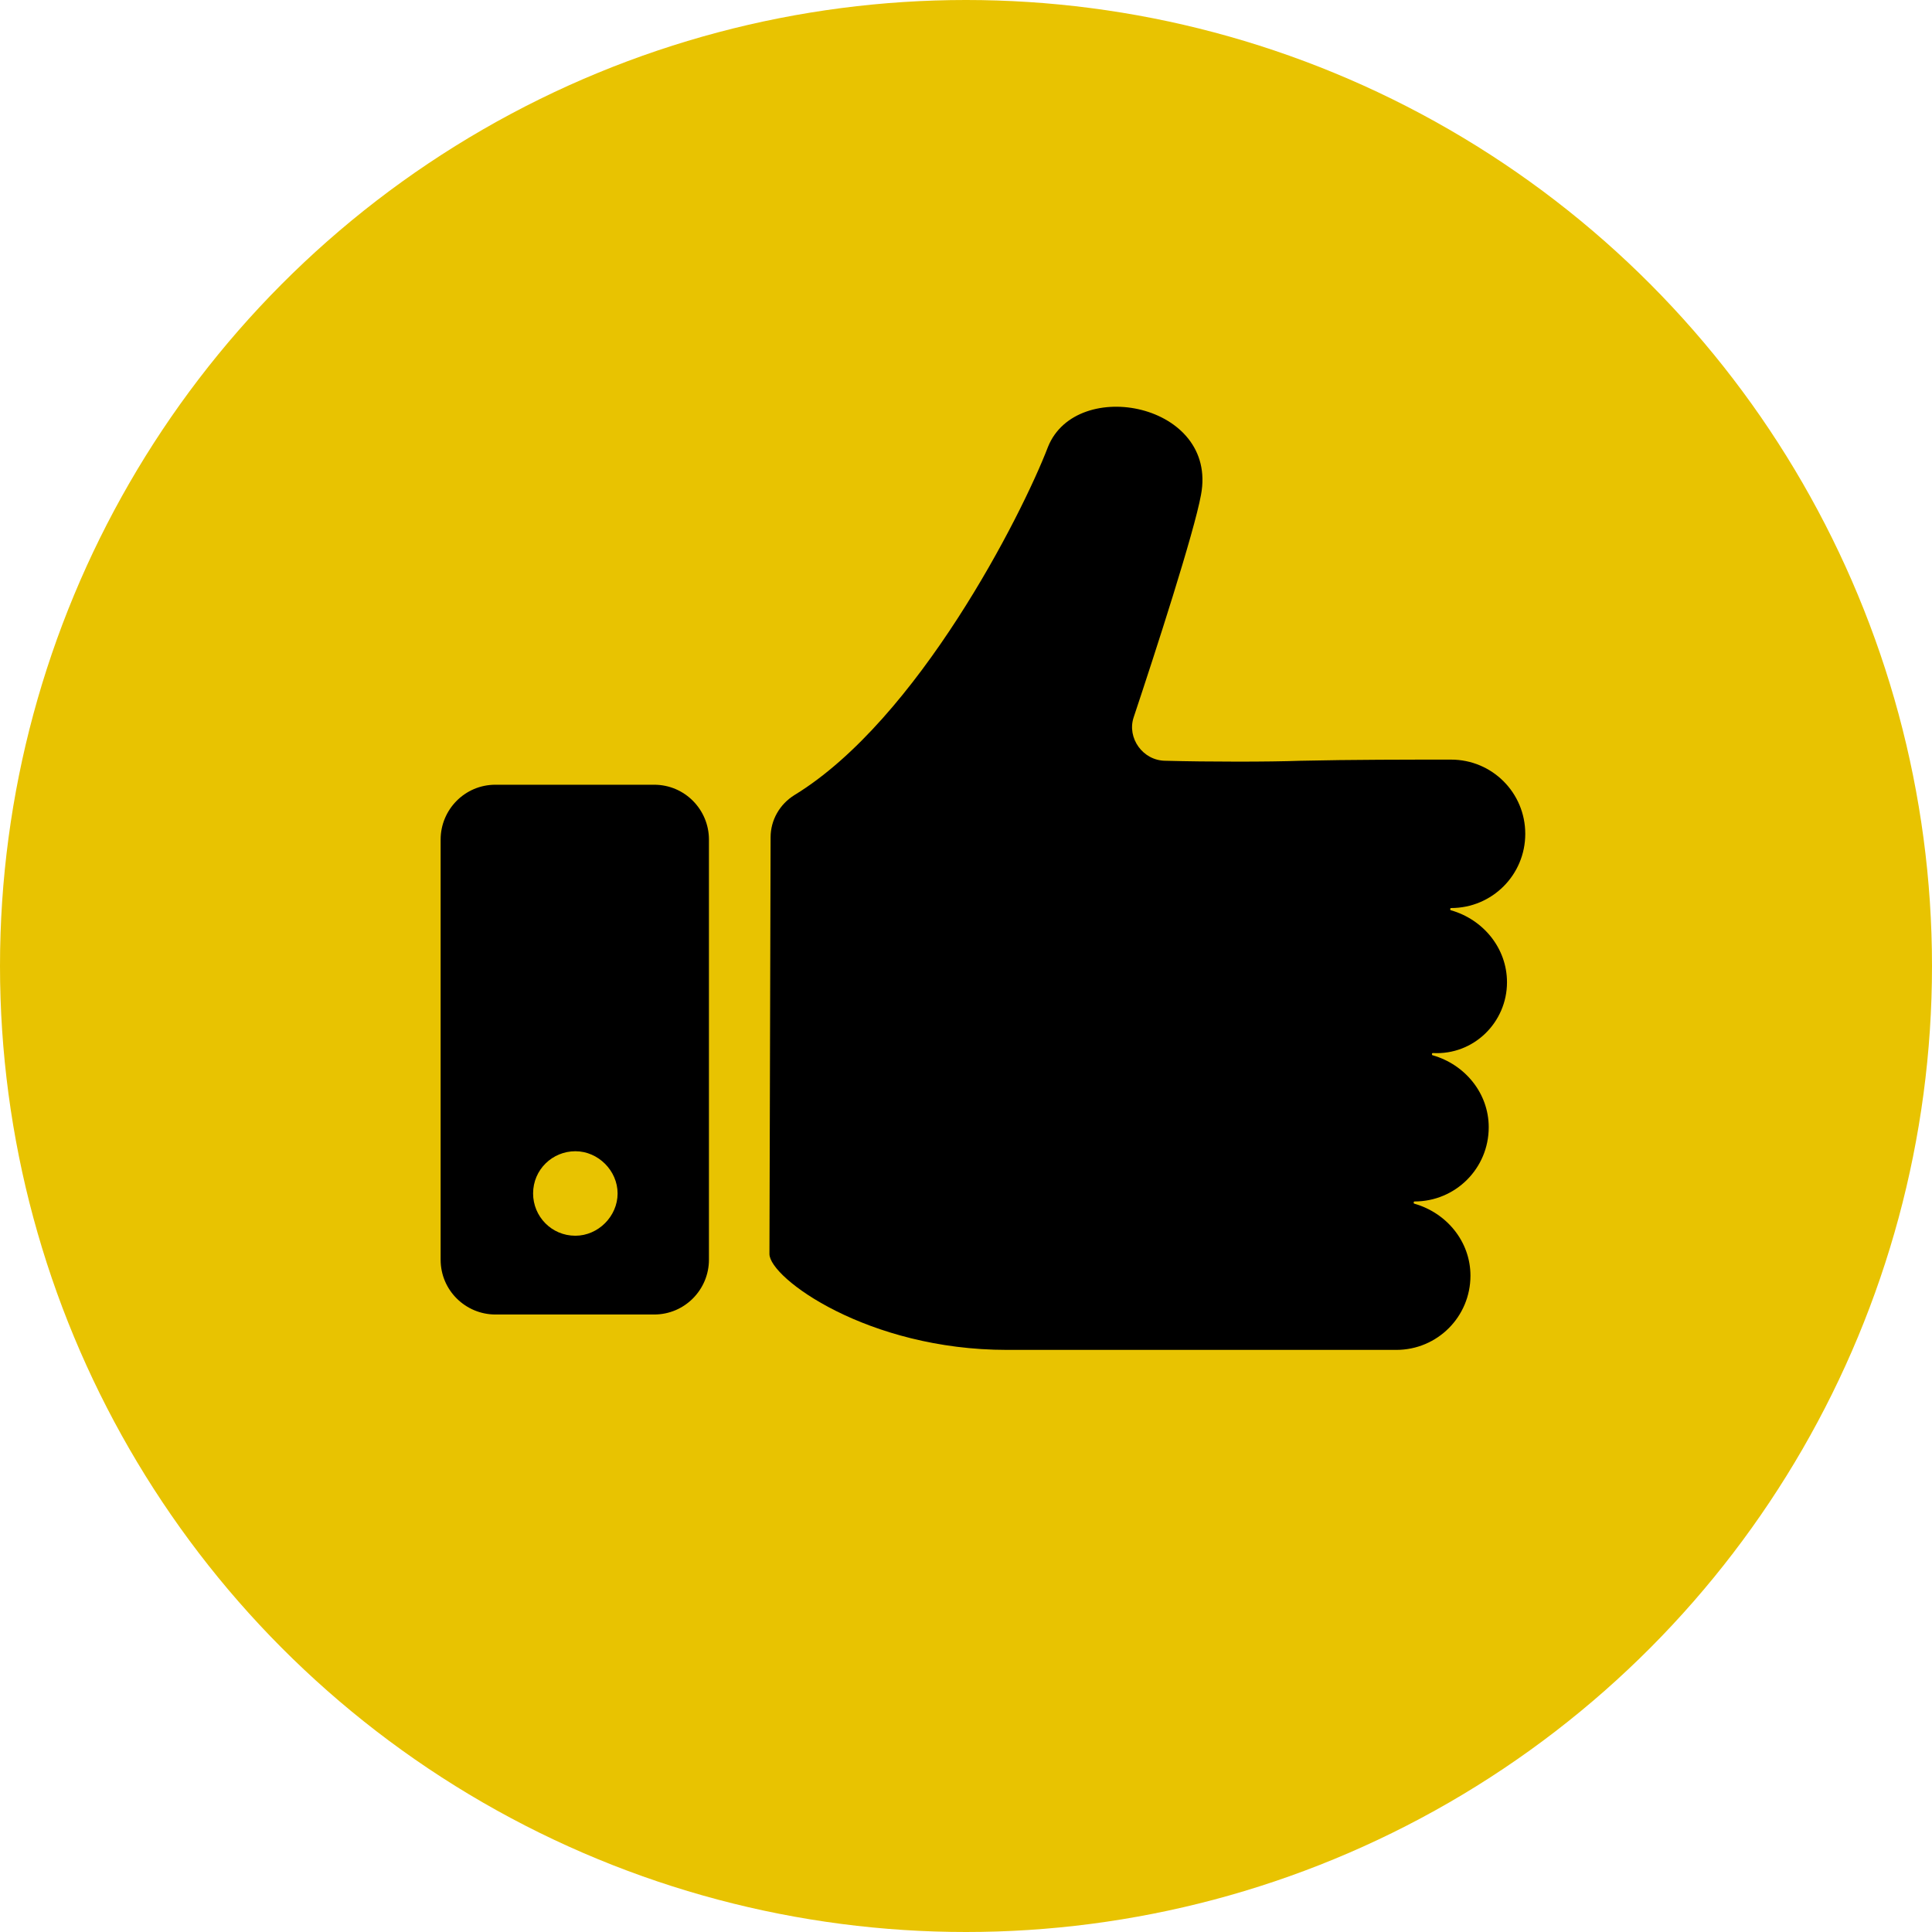
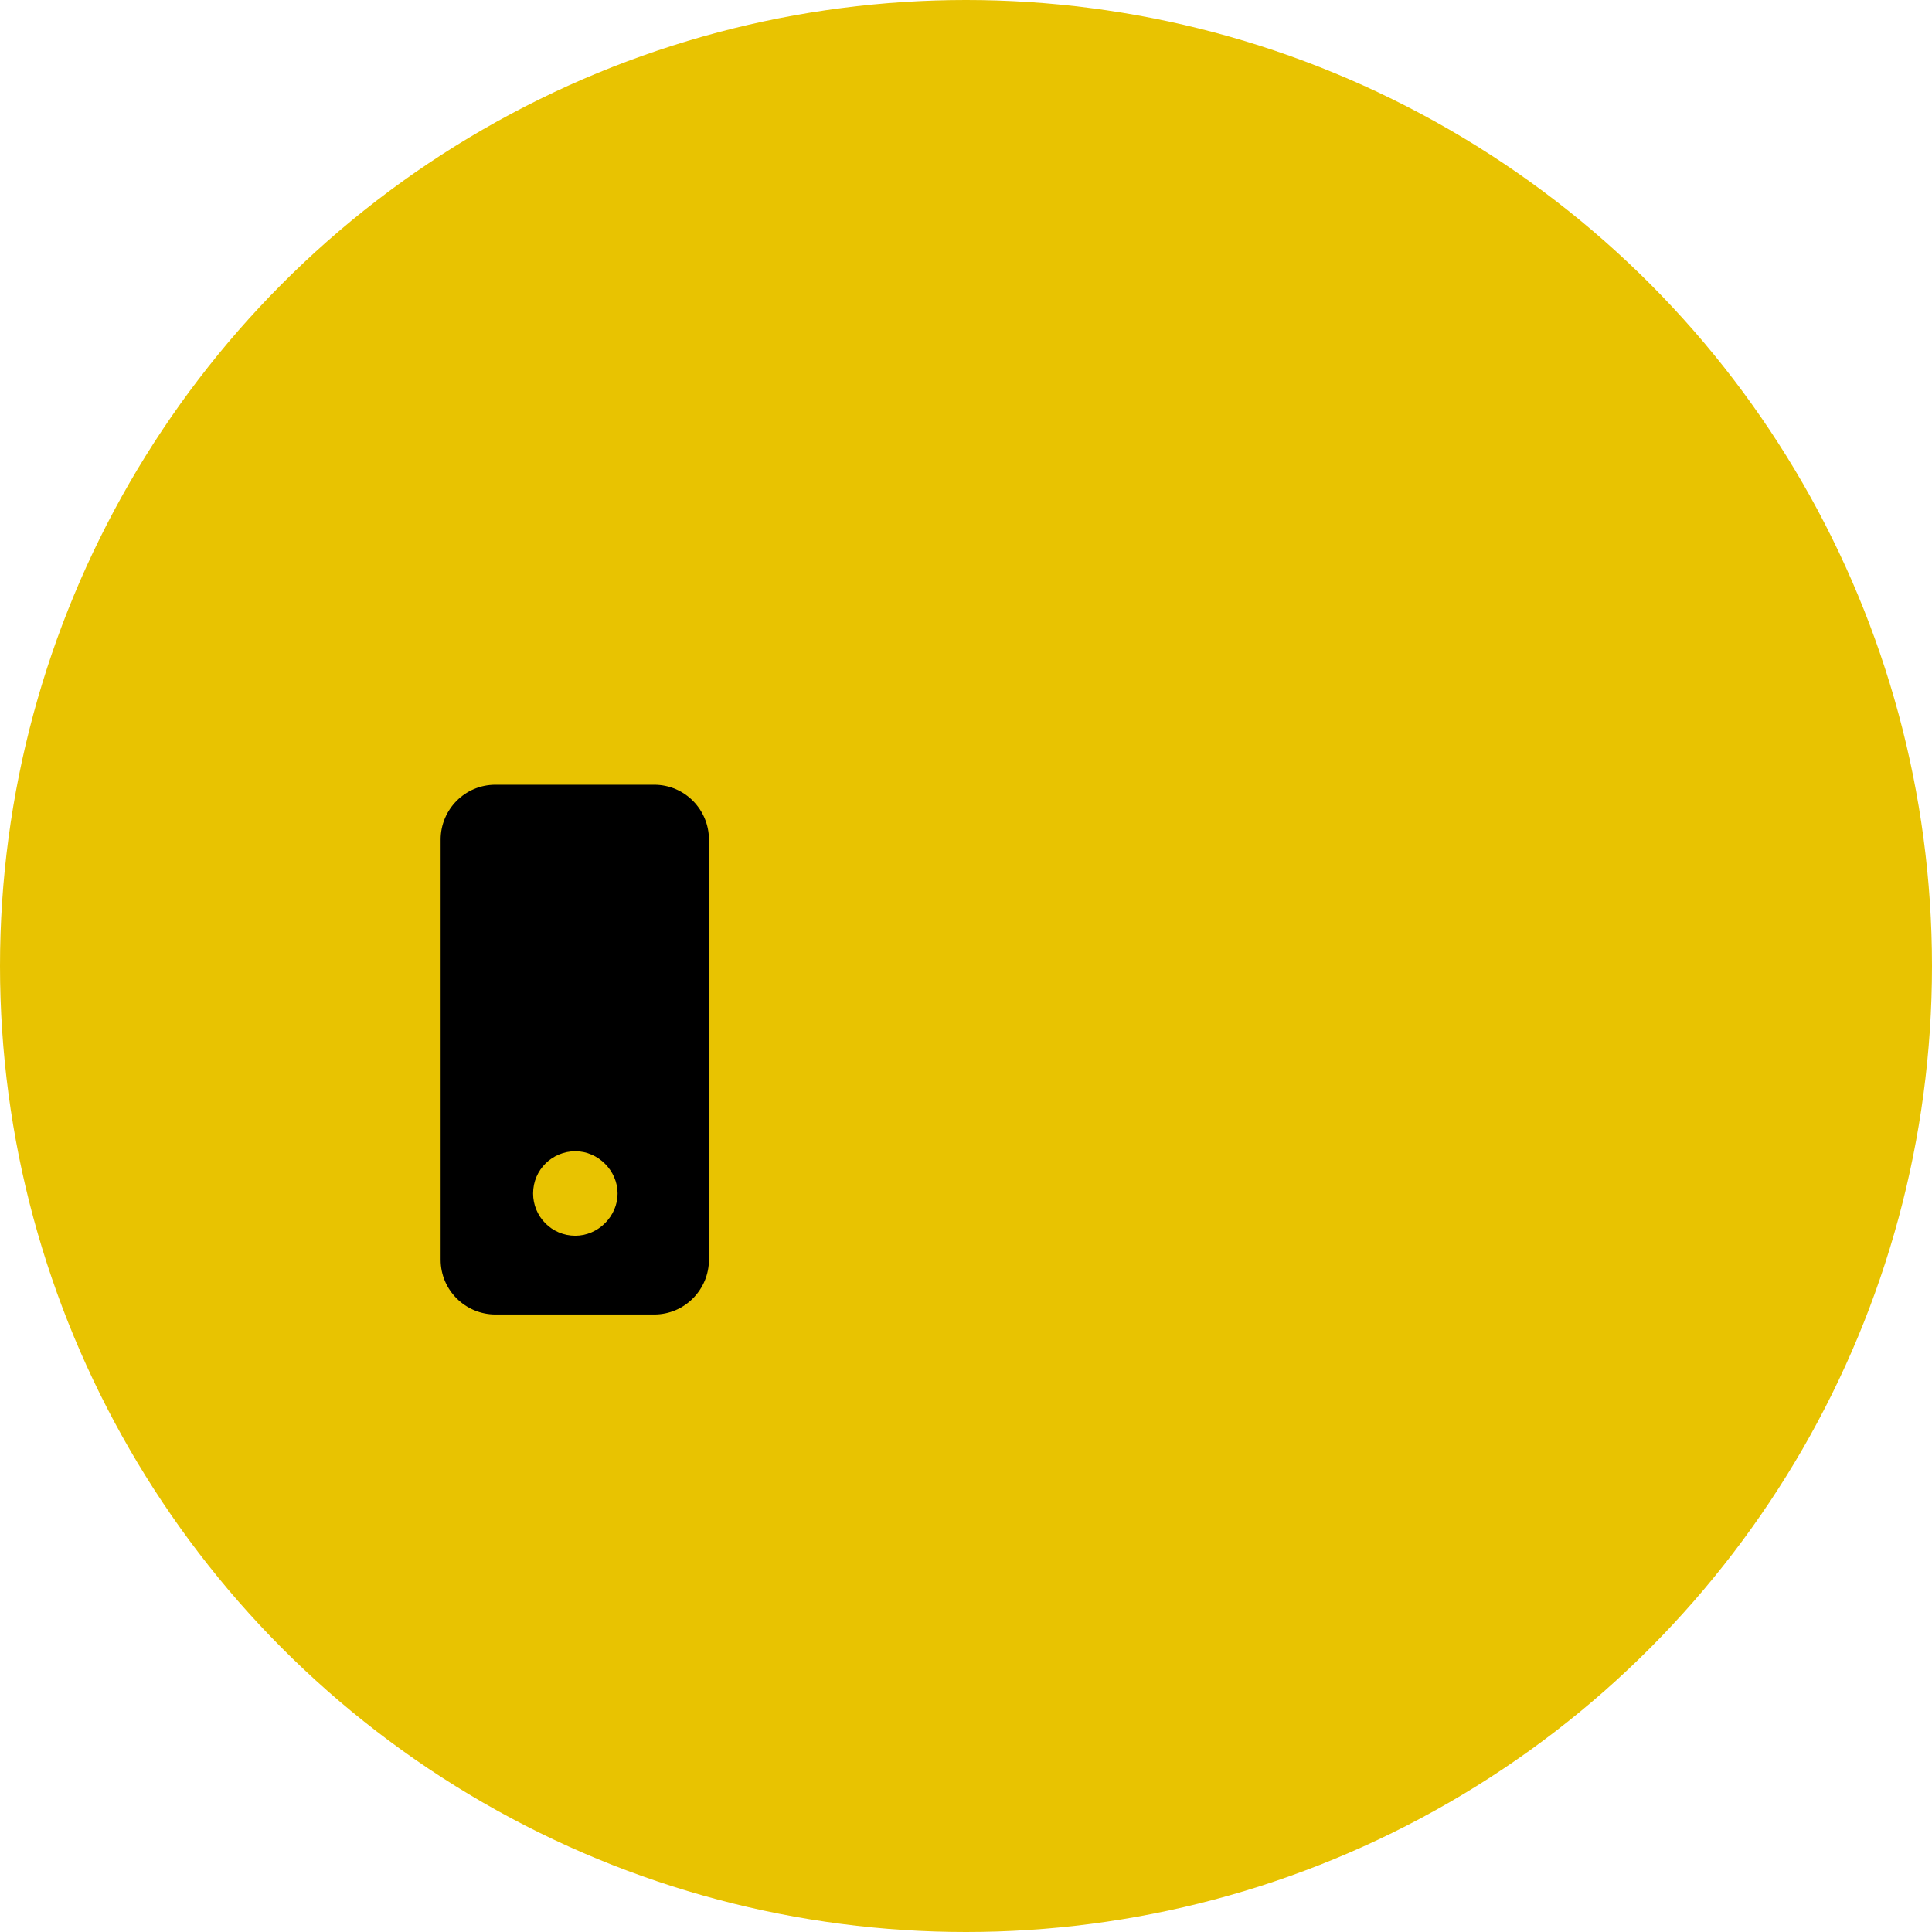
<svg xmlns="http://www.w3.org/2000/svg" width="57" height="57" viewBox="0 0 57 57" fill="none">
  <circle cx="28.5" cy="28.5" r="28.5" fill="#E8C301" />
-   <path d="M44.461 28.98C44.461 27.969 43.754 27.127 42.811 26.857C42.777 26.857 42.777 26.79 42.811 26.79C44.023 26.79 45 25.813 45 24.601C45 23.388 44.023 22.411 42.811 22.411C41.598 22.411 39.846 22.411 38.364 22.445C37.455 22.479 35.636 22.479 34.39 22.445C33.716 22.445 33.244 21.771 33.446 21.165C34.086 19.245 35.232 15.708 35.434 14.596C35.939 11.902 31.762 11.093 30.92 13.182C30.145 15.203 27.08 21.232 23.442 23.455C23.004 23.725 22.735 24.196 22.735 24.702L22.701 36.996C22.701 37.704 25.598 39.826 29.707 39.826H39.038H41.194C42.406 39.826 43.383 38.849 43.383 37.636C43.383 36.626 42.676 35.784 41.733 35.514C41.699 35.514 41.699 35.447 41.733 35.447C42.945 35.447 43.922 34.47 43.922 33.257C43.922 32.247 43.215 31.405 42.272 31.135C42.238 31.135 42.238 31.068 42.272 31.068C43.484 31.135 44.461 30.159 44.461 28.98Z" fill="black" />
  <path d="M19.299 23.152H14.617C13.707 23.152 13 23.893 13 24.769V37.165C13 38.074 13.741 38.782 14.617 38.782H19.299C20.208 38.782 20.916 38.041 20.916 37.165V24.769C20.916 23.893 20.208 23.152 19.299 23.152ZM16.975 36.458C16.267 36.458 15.728 35.885 15.728 35.211C15.728 34.504 16.301 33.965 16.975 33.965C17.648 33.965 18.221 34.538 18.221 35.211C18.221 35.885 17.648 36.458 16.975 36.458Z" fill="black" />
</svg>